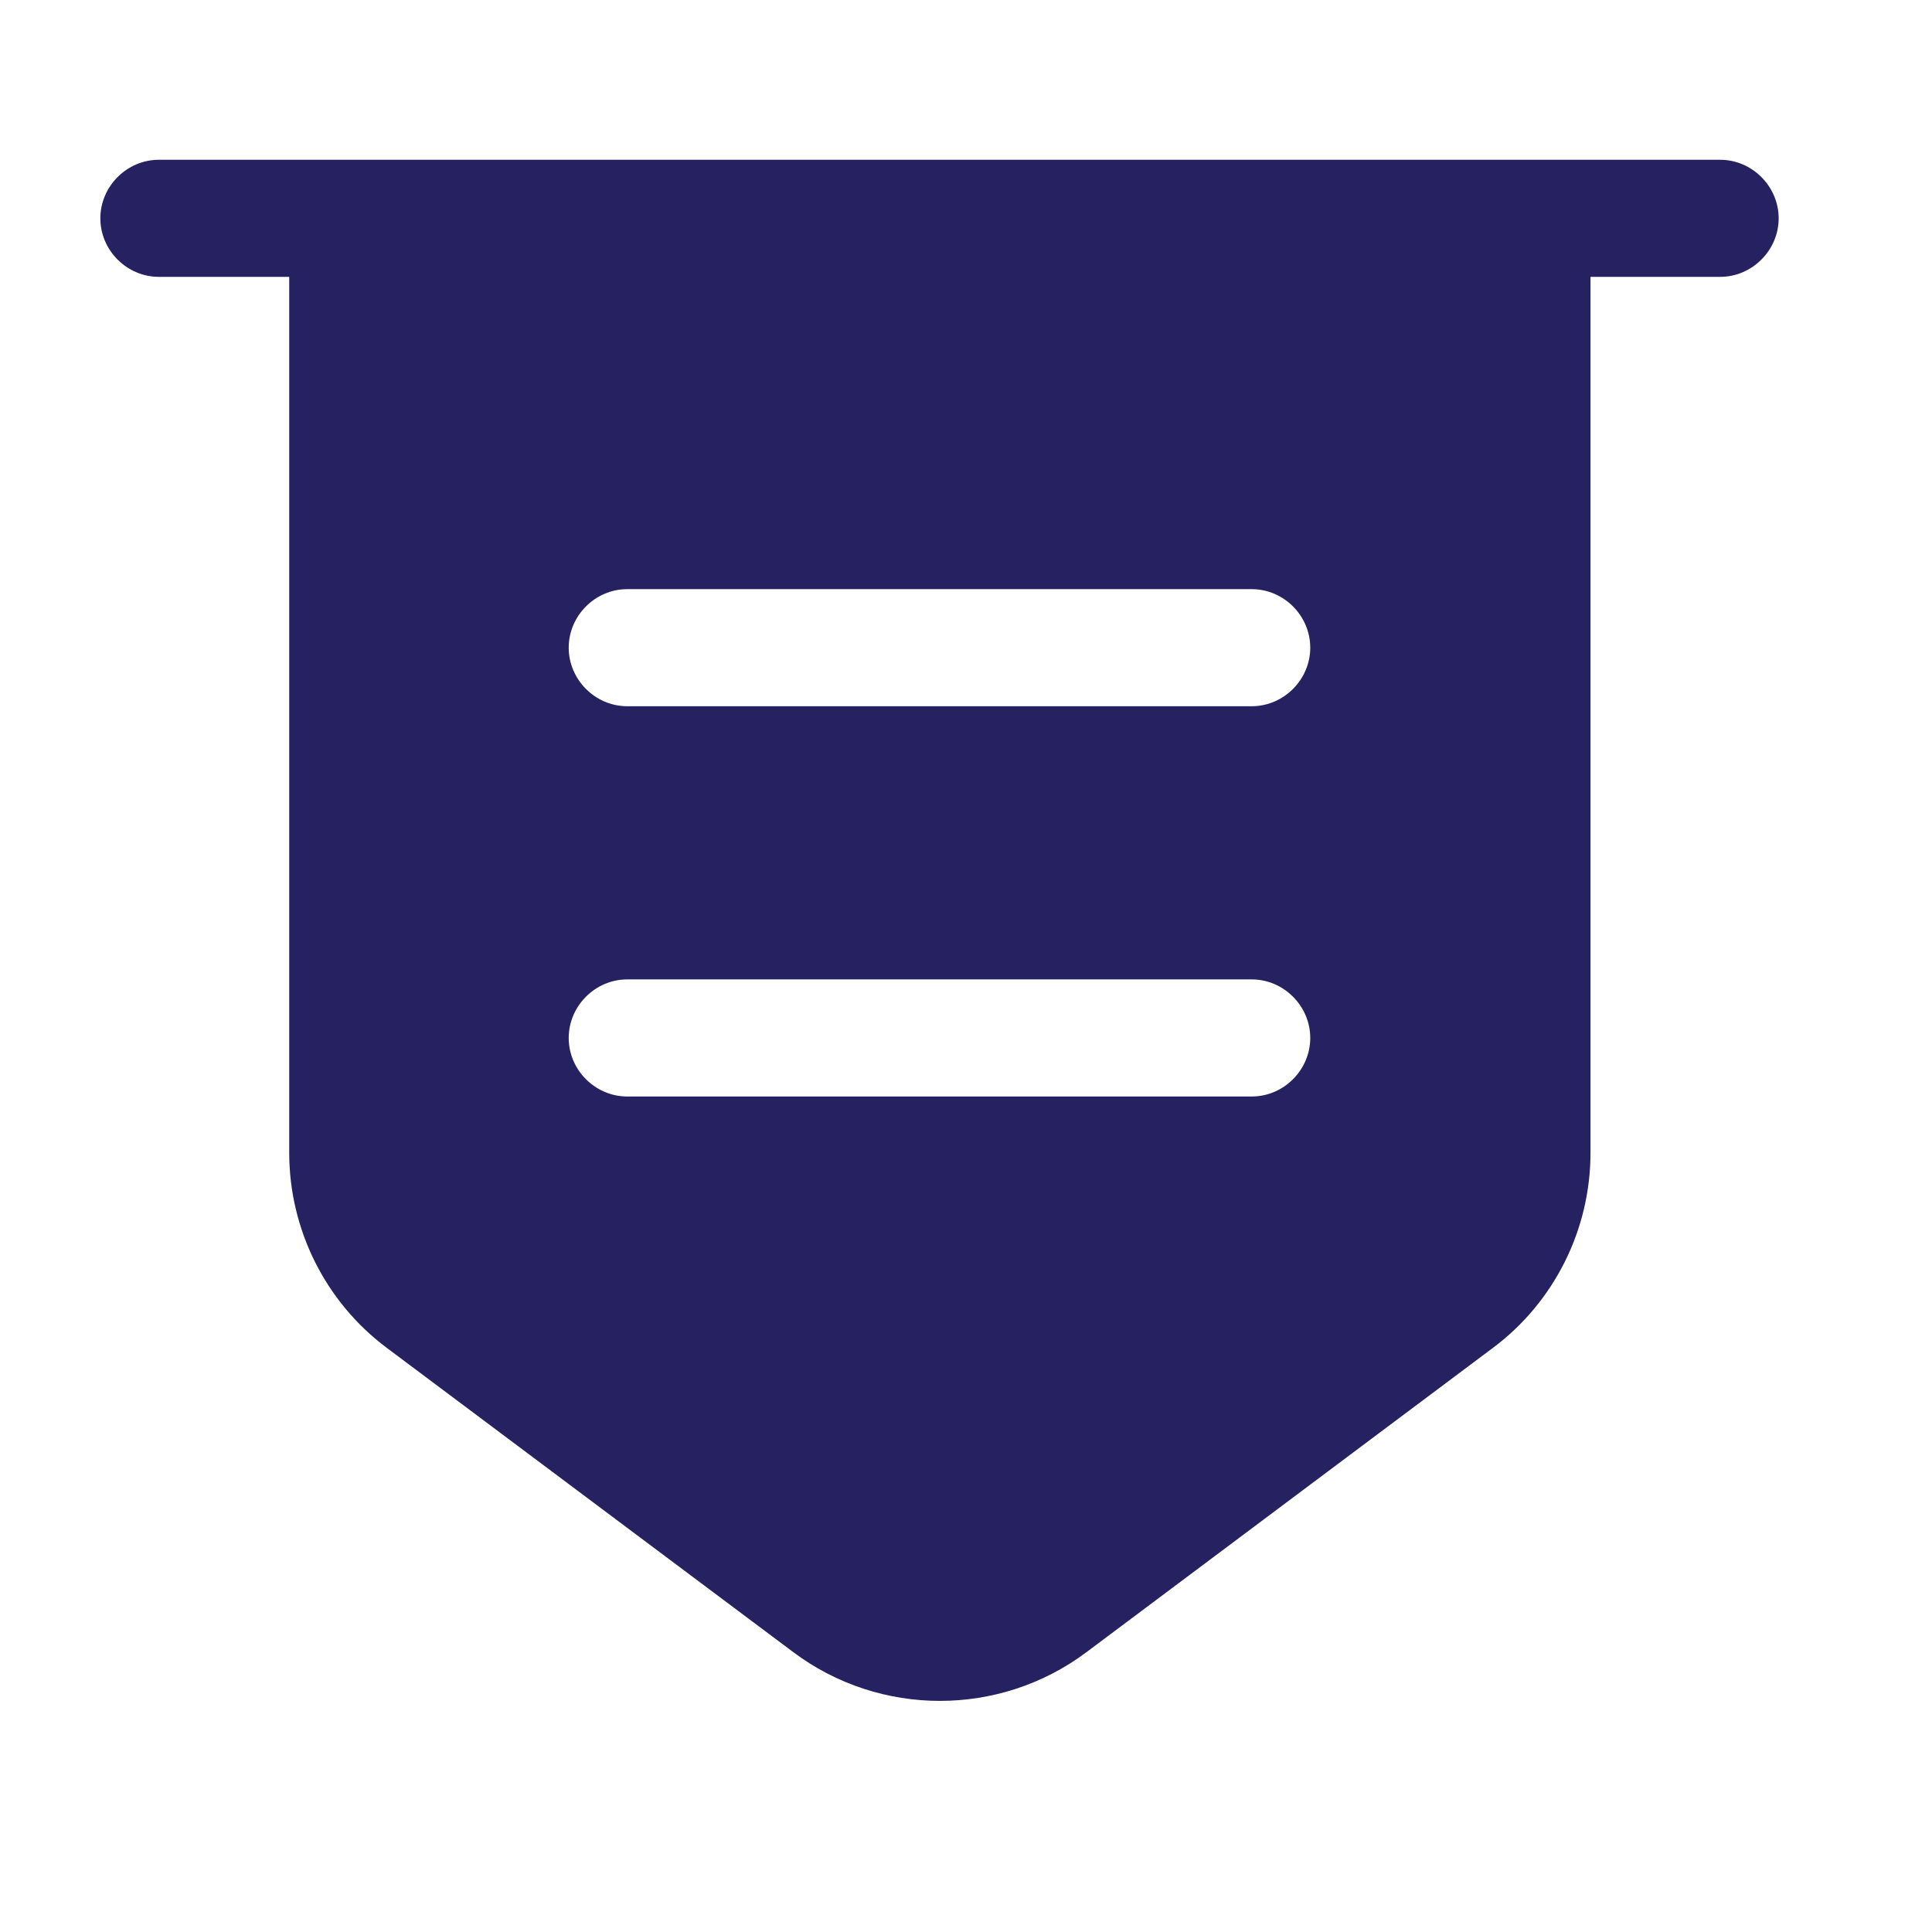
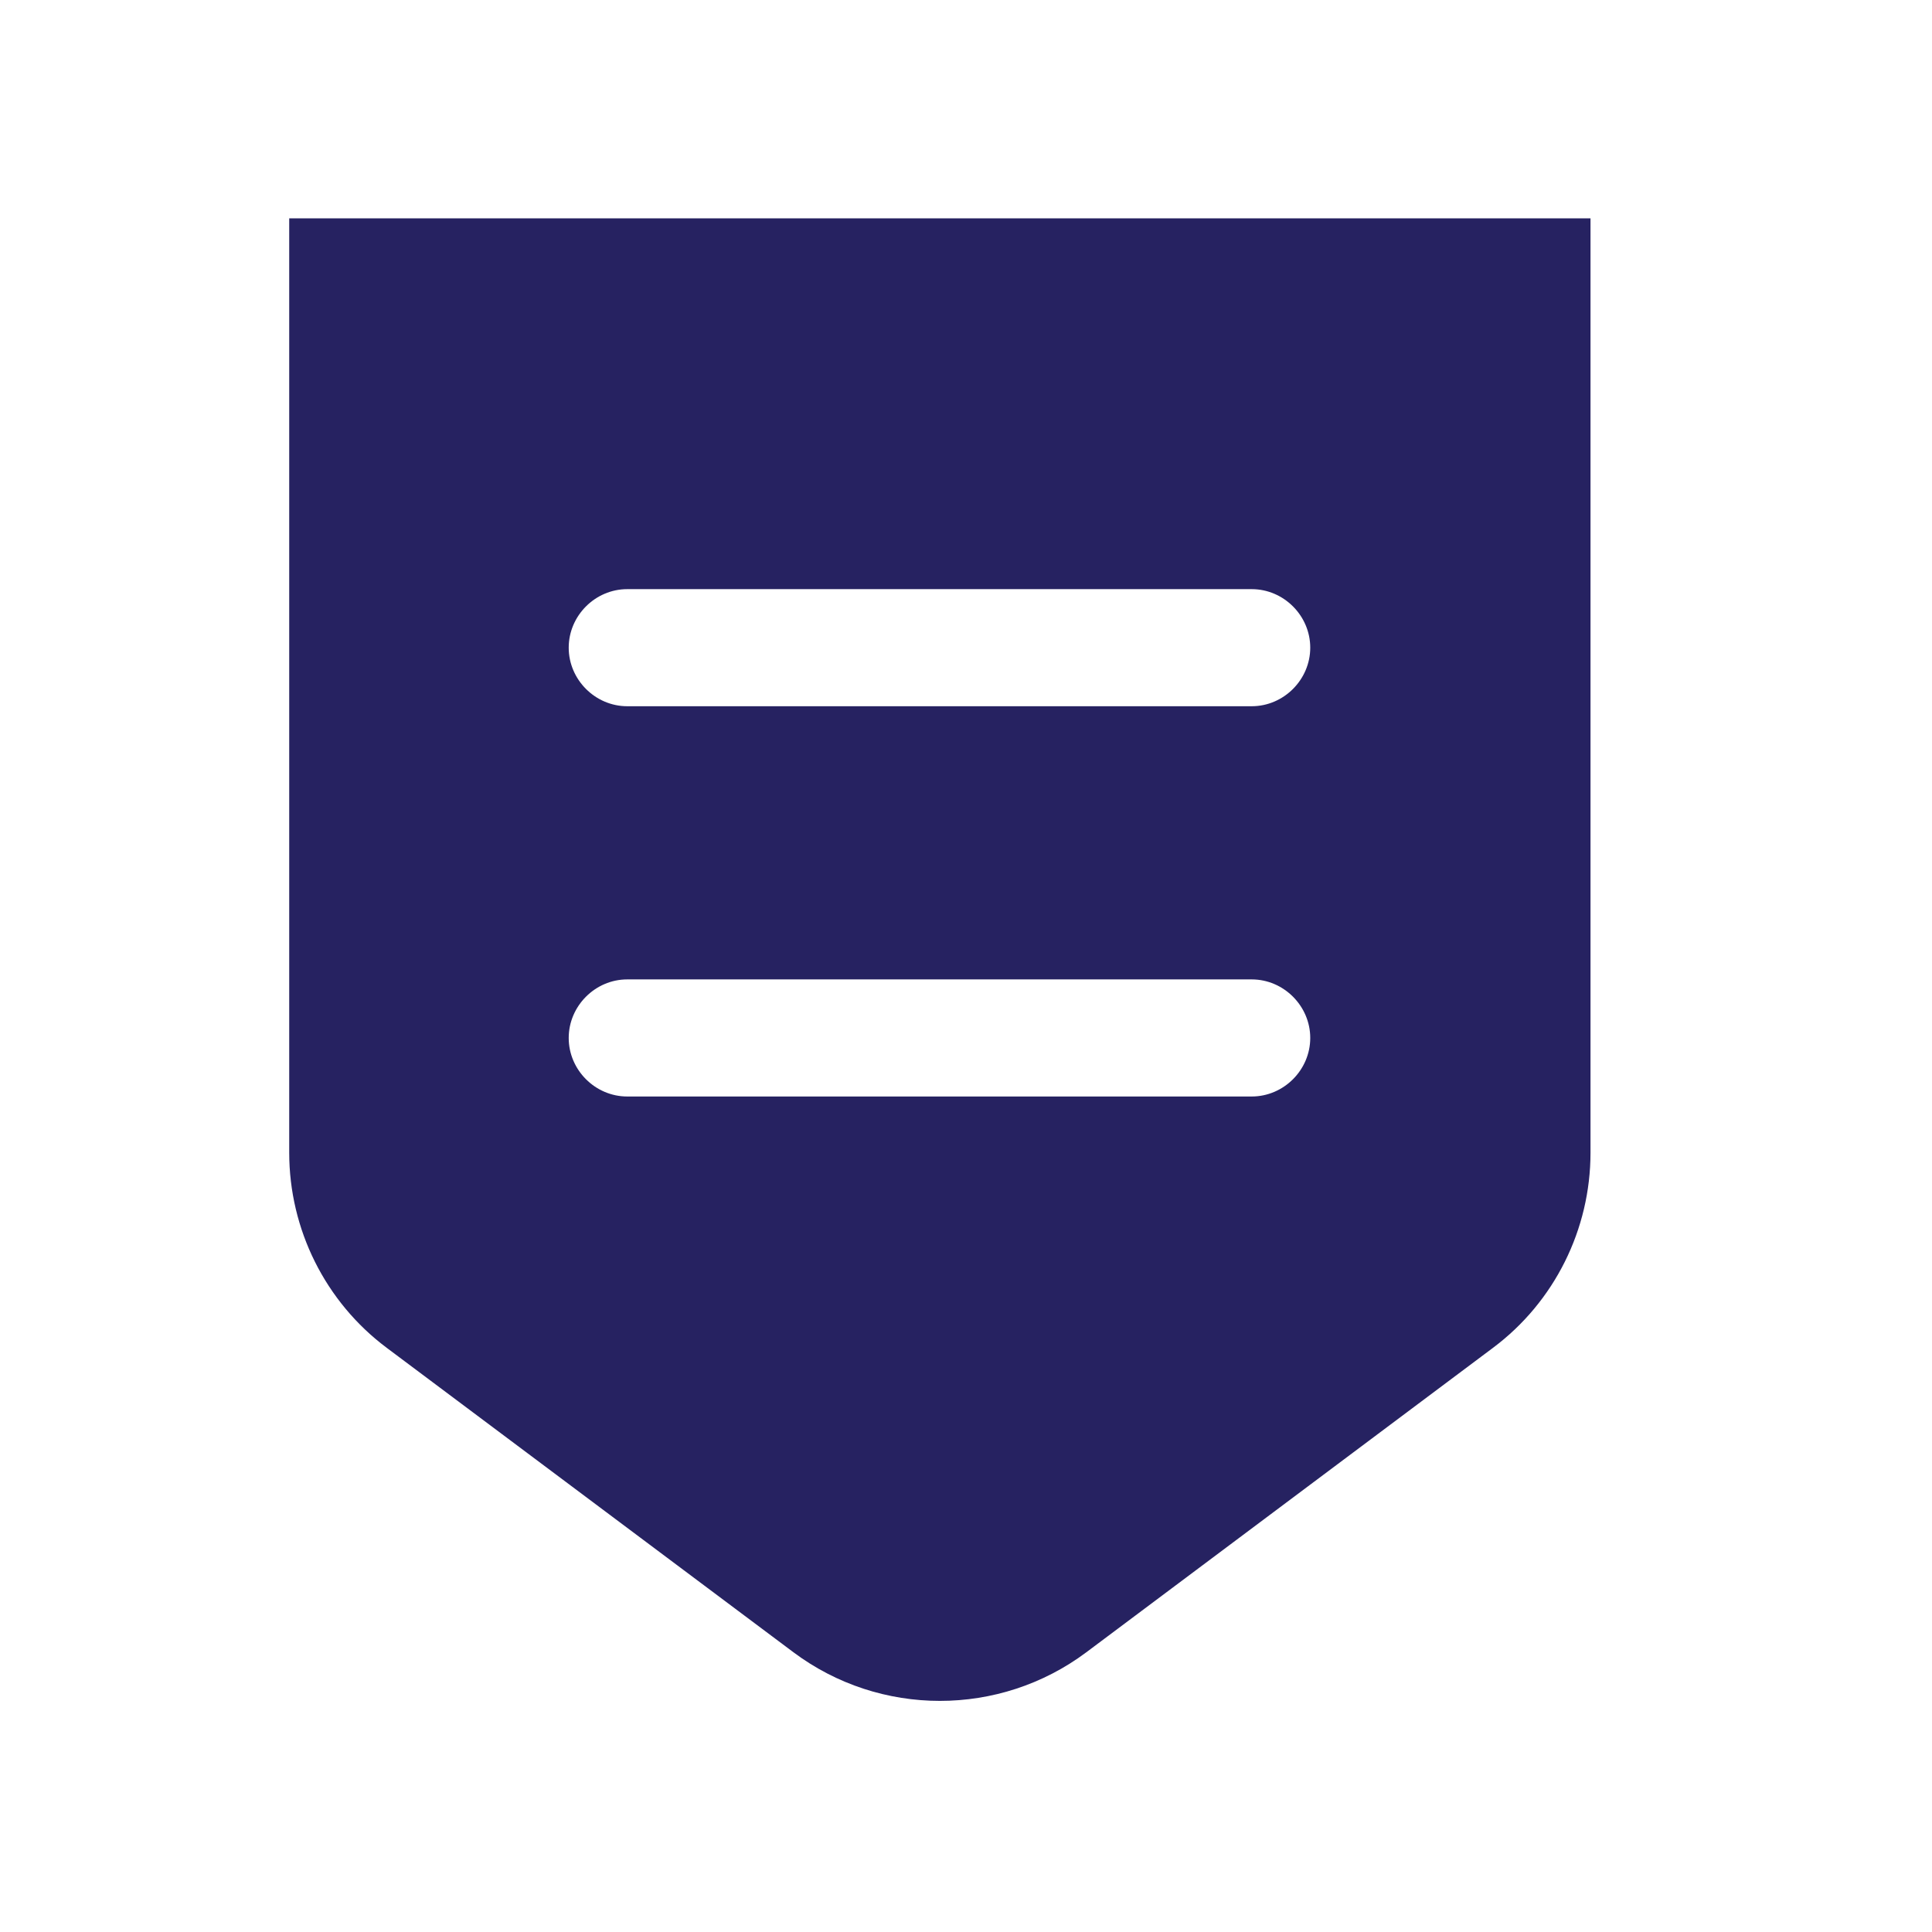
<svg xmlns="http://www.w3.org/2000/svg" width="33" height="33" viewBox="0 0 33 33" fill="none">
-   <path d="M29.381 4.729H2.714C2.167 4.729 1.714 4.276 1.714 3.729C1.714 3.183 2.167 2.729 2.714 2.729H29.381C29.927 2.729 30.381 3.183 30.381 3.729C30.381 4.276 29.927 4.729 29.381 4.729Z" fill="#262261" />
  <path d="M4.94 3.729V19.689C4.94 20.996 5.554 22.236 6.607 23.023L13.554 28.223C15.034 29.329 17.074 29.329 18.554 28.223L25.5 23.023C26.554 22.236 27.167 20.996 27.167 19.689V3.729H4.94ZM21.38 18.729H10.714C10.167 18.729 9.714 18.276 9.714 17.729C9.714 17.183 10.167 16.729 10.714 16.729H21.38C21.927 16.729 22.38 17.183 22.38 17.729C22.38 18.276 21.927 18.729 21.38 18.729ZM21.38 12.063H10.714C10.167 12.063 9.714 11.609 9.714 11.063C9.714 10.516 10.167 10.063 10.714 10.063H21.38C21.927 10.063 22.38 10.516 22.38 11.063C22.38 11.609 21.927 12.063 21.38 12.063Z" fill="#262261" />
</svg>